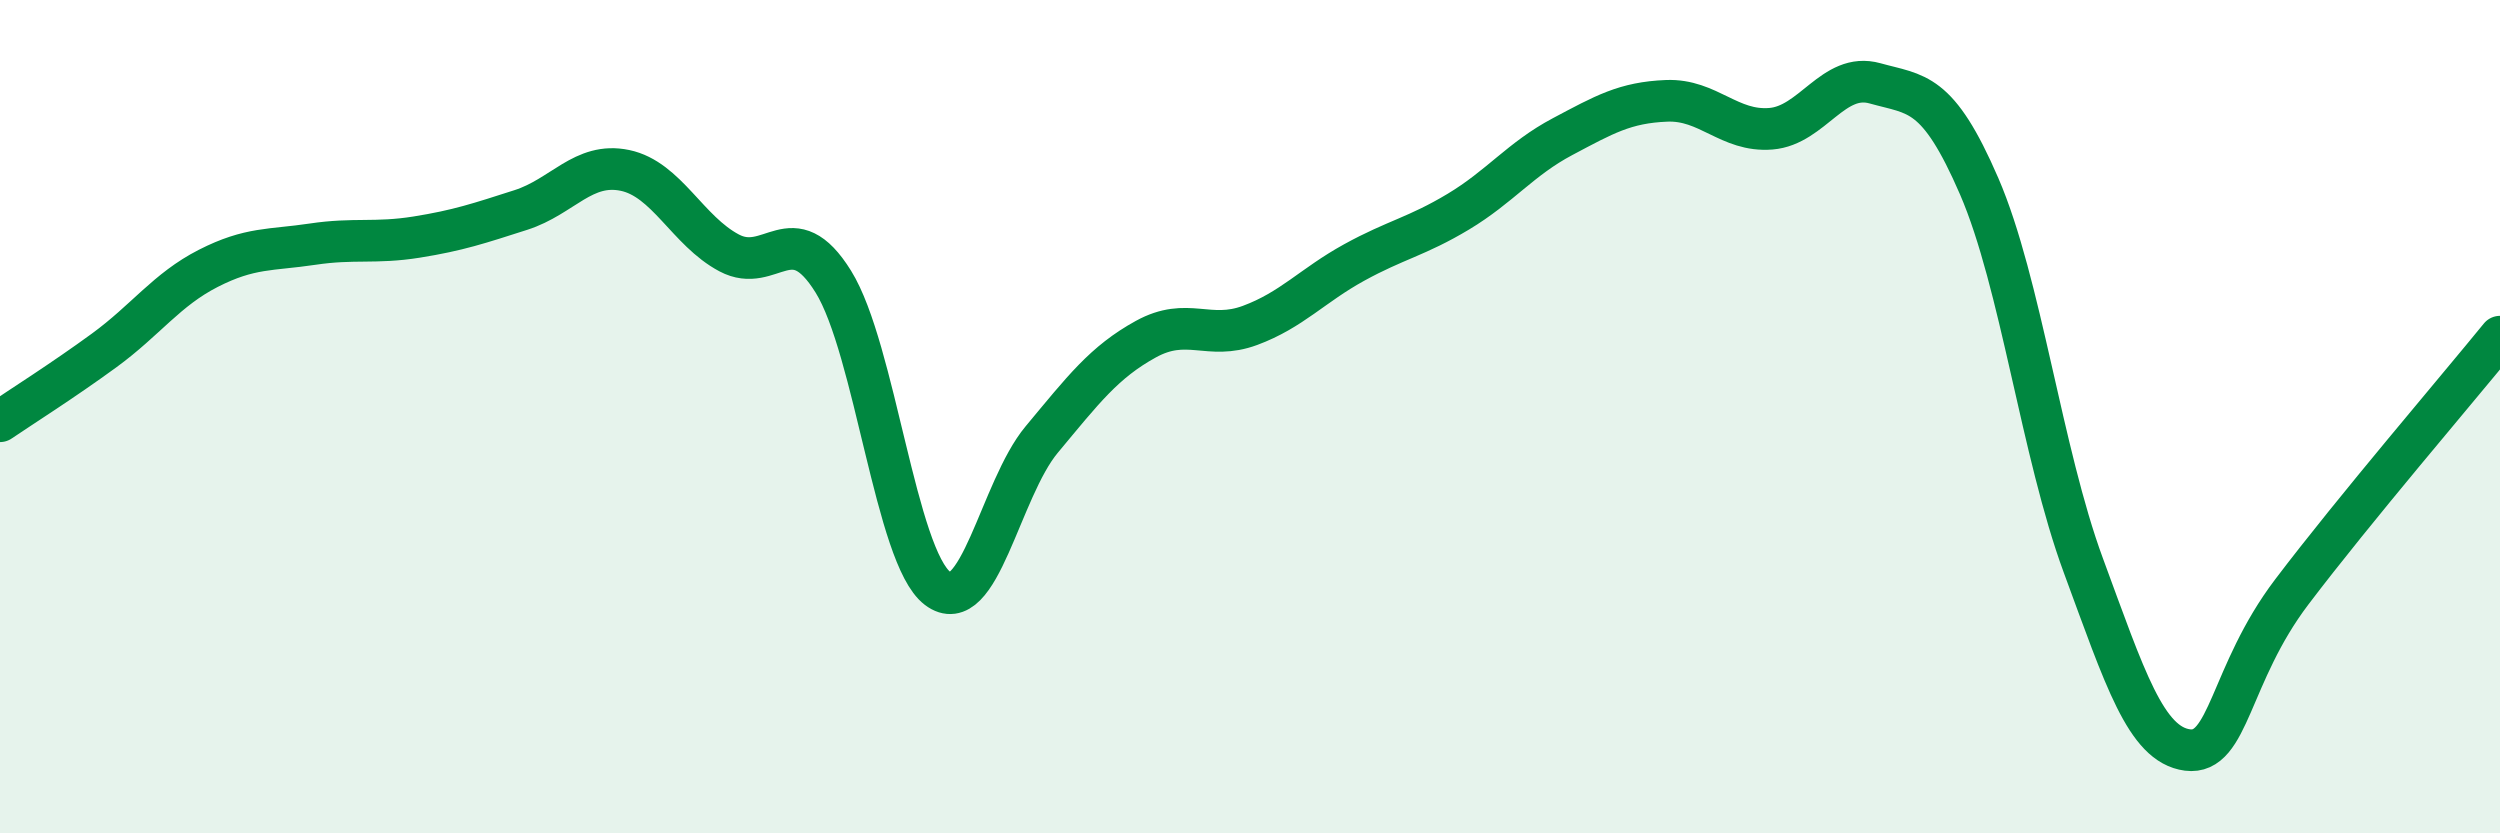
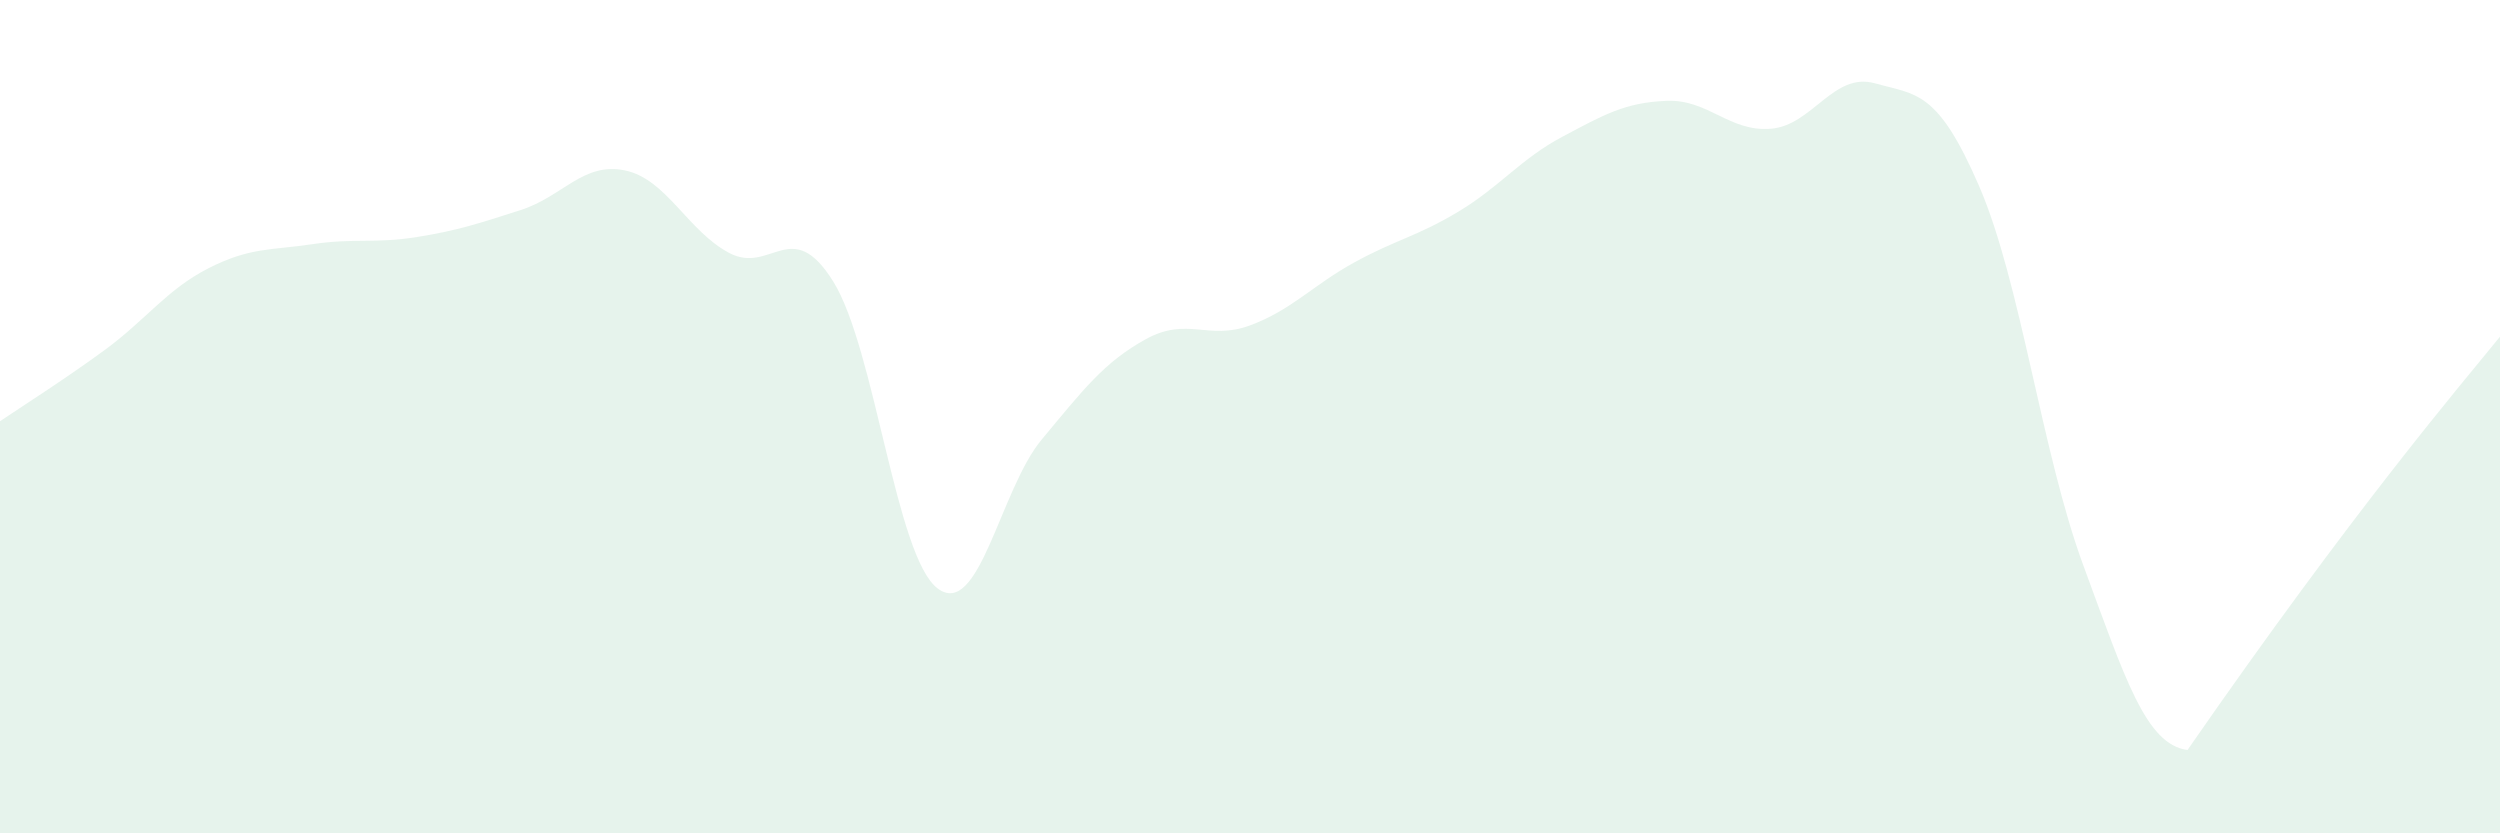
<svg xmlns="http://www.w3.org/2000/svg" width="60" height="20" viewBox="0 0 60 20">
-   <path d="M 0,10.11 C 0.5,9.77 1.5,9.14 2.5,8.41 C 3.5,7.68 4,6.95 5,6.44 C 6,5.93 6.5,6.01 7.5,5.86 C 8.5,5.71 9,5.85 10,5.69 C 11,5.53 11.5,5.36 12.5,5.04 C 13.5,4.72 14,3.88 15,4.09 C 16,4.3 16.5,5.54 17.5,6.07 C 18.5,6.6 19,5.15 20,6.76 C 21,8.37 21.5,13.36 22.5,14.12 C 23.5,14.88 24,11.75 25,10.55 C 26,9.35 26.5,8.69 27.5,8.14 C 28.5,7.59 29,8.18 30,7.81 C 31,7.44 31.5,6.85 32.5,6.3 C 33.5,5.75 34,5.68 35,5.08 C 36,4.48 36.5,3.81 37.5,3.28 C 38.5,2.75 39,2.46 40,2.42 C 41,2.38 41.5,3.17 42.5,3.09 C 43.5,3.01 44,1.72 45,2 C 46,2.28 46.5,2.16 47.5,4.47 C 48.5,6.78 49,10.86 50,13.57 C 51,16.28 51.5,17.87 52.5,18 C 53.5,18.13 53.5,16.19 55,14.21 C 56.5,12.23 59,9.31 60,8.08L60 20L0 20Z" fill="#008740" opacity="0.1" stroke-linecap="round" stroke-linejoin="round" />
-   <path d="M 0,10.11 C 0.5,9.77 1.5,9.14 2.5,8.41 C 3.5,7.68 4,6.95 5,6.44 C 6,5.93 6.5,6.01 7.5,5.86 C 8.5,5.71 9,5.85 10,5.69 C 11,5.53 11.5,5.36 12.5,5.04 C 13.5,4.72 14,3.88 15,4.09 C 16,4.3 16.5,5.54 17.5,6.07 C 18.5,6.6 19,5.15 20,6.76 C 21,8.37 21.5,13.36 22.5,14.12 C 23.5,14.88 24,11.75 25,10.55 C 26,9.35 26.5,8.69 27.5,8.14 C 28.5,7.59 29,8.18 30,7.81 C 31,7.44 31.5,6.85 32.5,6.3 C 33.5,5.75 34,5.68 35,5.08 C 36,4.48 36.5,3.81 37.5,3.28 C 38.5,2.75 39,2.46 40,2.42 C 41,2.38 41.5,3.17 42.5,3.09 C 43.5,3.01 44,1.72 45,2 C 46,2.28 46.5,2.16 47.5,4.47 C 48.5,6.78 49,10.86 50,13.57 C 51,16.28 51.5,17.87 52.5,18 C 53.5,18.13 53.5,16.19 55,14.21 C 56.5,12.23 59,9.31 60,8.08" stroke="#008740" stroke-width="1" fill="none" stroke-linecap="round" stroke-linejoin="round" />
+   <path d="M 0,10.11 C 0.5,9.77 1.5,9.14 2.5,8.41 C 3.5,7.68 4,6.95 5,6.44 C 6,5.93 6.5,6.01 7.5,5.86 C 8.5,5.71 9,5.85 10,5.69 C 11,5.53 11.5,5.36 12.5,5.04 C 13.5,4.72 14,3.88 15,4.09 C 16,4.3 16.5,5.54 17.5,6.07 C 18.5,6.6 19,5.15 20,6.76 C 21,8.37 21.5,13.36 22.5,14.12 C 23.5,14.88 24,11.75 25,10.55 C 26,9.35 26.5,8.69 27.5,8.14 C 28.5,7.59 29,8.18 30,7.81 C 31,7.44 31.5,6.85 32.5,6.3 C 33.5,5.75 34,5.68 35,5.08 C 36,4.48 36.5,3.81 37.5,3.28 C 38.5,2.75 39,2.46 40,2.42 C 41,2.38 41.5,3.17 42.5,3.09 C 43.5,3.01 44,1.72 45,2 C 46,2.28 46.5,2.16 47.5,4.47 C 48.5,6.78 49,10.86 50,13.57 C 51,16.28 51.5,17.87 52.5,18 C 56.5,12.23 59,9.31 60,8.08L60 20L0 20Z" fill="#008740" opacity="0.1" stroke-linecap="round" stroke-linejoin="round" />
</svg>